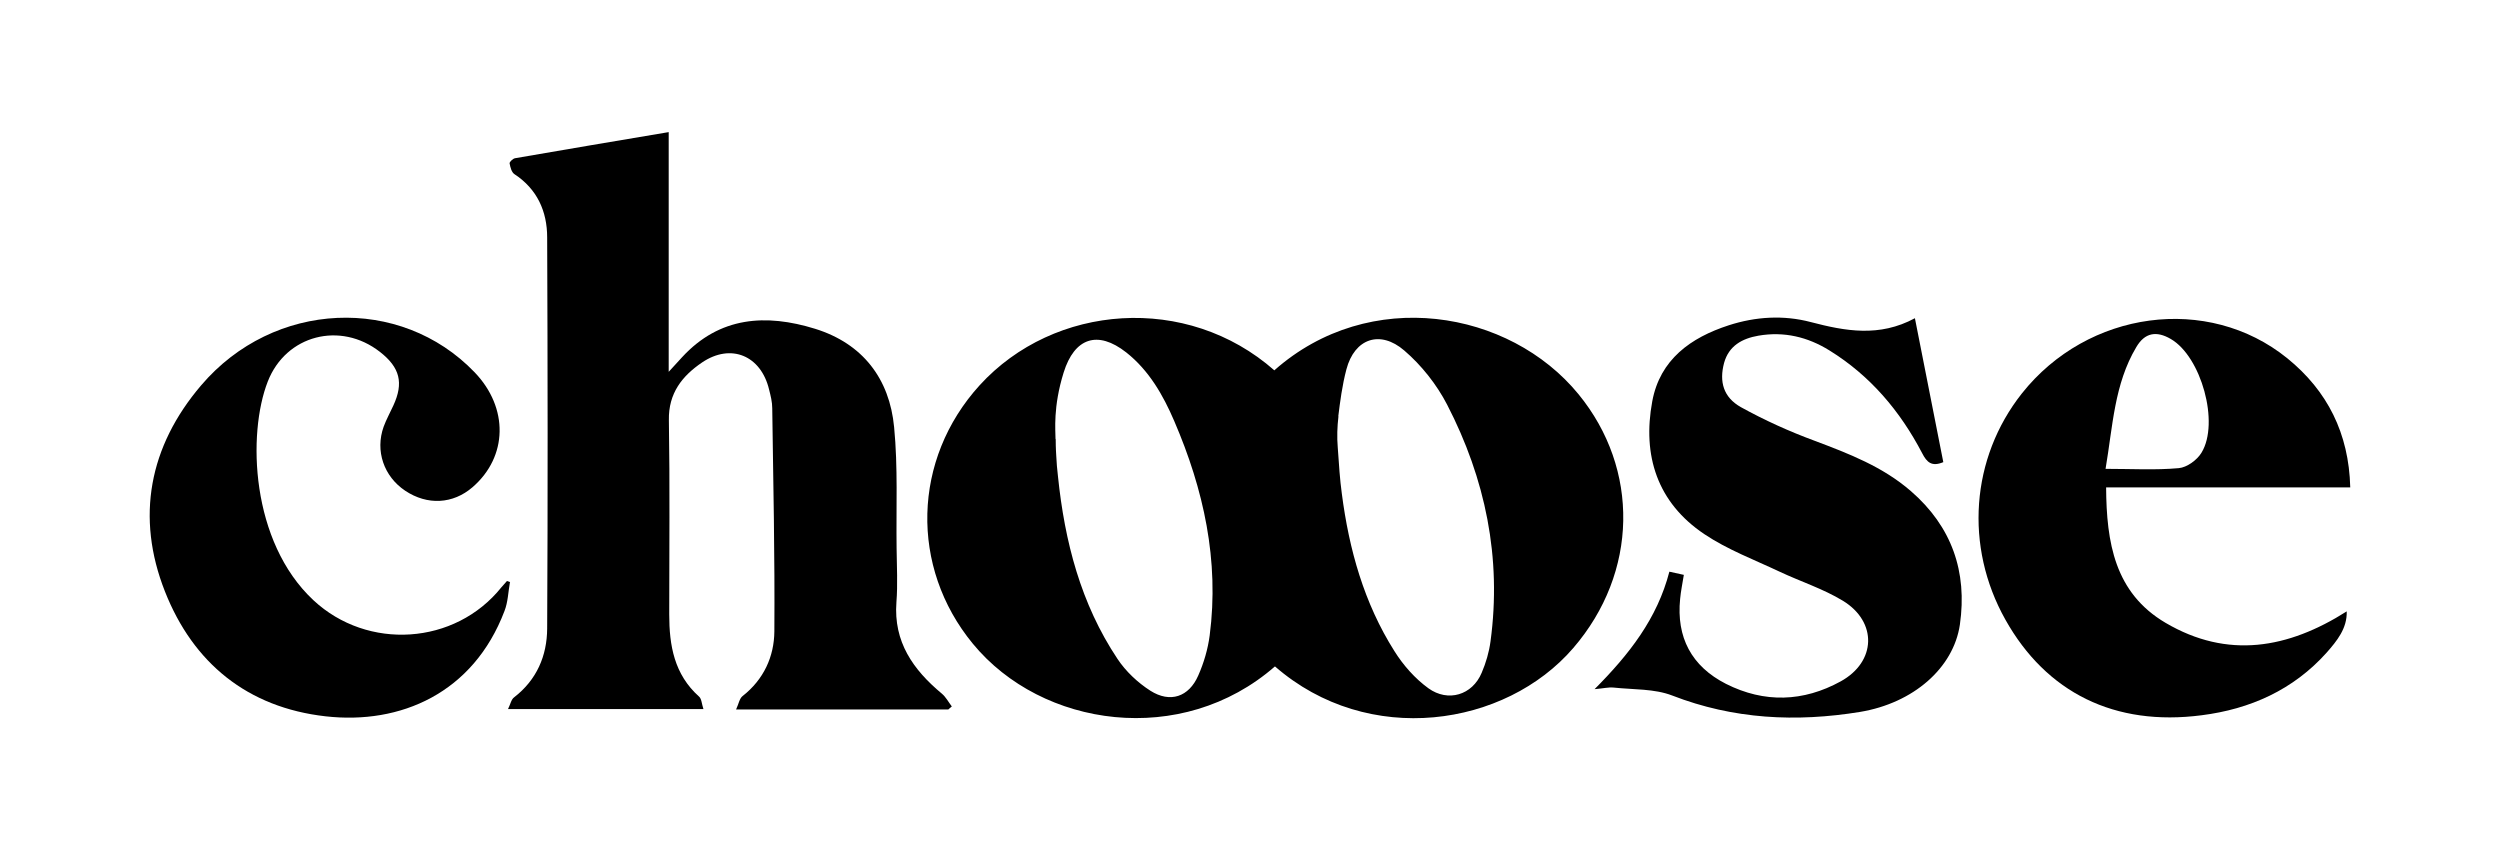
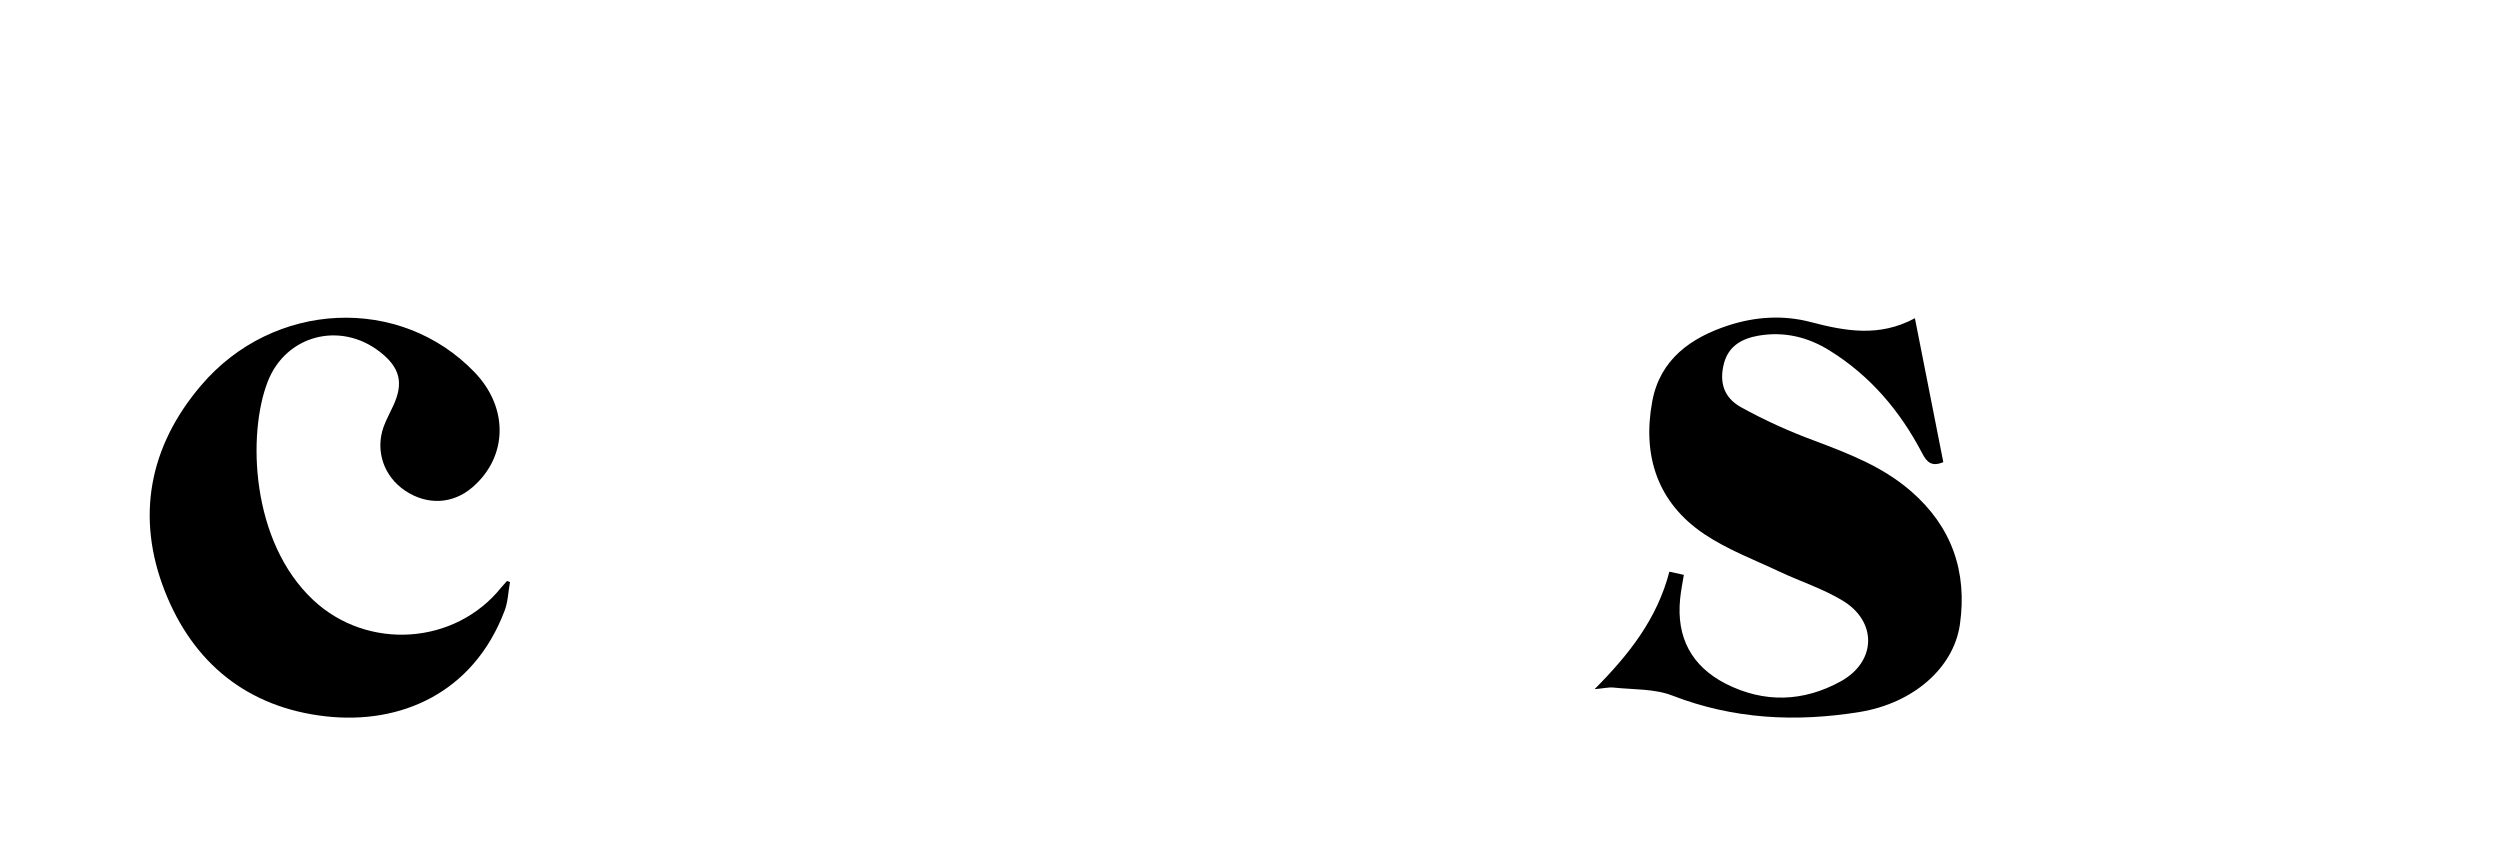
<svg xmlns="http://www.w3.org/2000/svg" version="1.1" viewBox="0 0 1417.3 481.9">
  <g>
    <g id="Calque_1">
      <g>
-         <path d="M722.5,209.9c53.9-47.7,133.2-34.3,172.4,13.6,34.7,42.4,33.9,101.1-3,143.9-38.4,44.6-116.1,56.6-169.1,10.4-52.8,46.1-132.1,34.8-171.3-12.9-35.7-43.4-34.3-104.5,3.9-146.5,42.2-46.3,117.5-52.1,167.1-8.4ZM598.5,248.9c0,5.6.3,8.8.3,9.3.4,6.6.3,5.4,1,12,3.8,36.8,12.9,72.1,33.7,103.3,4.7,7.1,11.5,13.5,18.7,18.1,11.2,7.1,21.8,3.5,27.1-8.6,3.2-7.2,5.5-15.1,6.5-22.8,5.5-42.4-3.4-82.7-20.1-121.5-6.3-14.7-14.3-28.7-27.2-38.9-16.3-12.8-29.4-8.2-35.5,11.4s-4.6,32.9-4.6,37.7ZM758.8,236c-.7,5.9-.9,11.8-.4,17.7.7,10,1.2,18.1,2.3,26.1,4.1,31.7,12.6,62.1,29.8,89.3,5,8,11.7,15.6,19.3,21.1,11.1,8,24.9,3.9,30.2-8.8,2.4-5.6,4.2-11.7,5-17.8,6.4-47.4-2.9-92.2-24.6-134.2-5.9-11.4-14.5-22.3-24.3-30.7-13.7-11.8-28.2-6.8-32.8,10.7-2.4,9.1-3.6,18.5-4.6,26.6Z" />
-         <path d="M537.5,402.2h-120.2c1.5-3.2,1.9-6.2,3.7-7.6,12-9.4,17.9-22.4,18-36.7.3-42.2-.6-84.4-1.2-126.5,0-3.5-.9-7.1-1.8-10.6-4.6-19.2-21.6-26.4-38-15.3-11.2,7.6-19.1,17.4-18.8,32.7.6,36.7.2,73.4.2,110.1,0,17.6,2.8,34,16.9,46.6,1.5,1.3,1.5,4.2,2.5,7.1h-110.8c1.4-2.8,1.8-5.5,3.5-6.7,12.8-9.9,18.6-23.5,18.7-38.9.4-73.9.3-147.9,0-221.8,0-14.7-5.6-27.4-18.6-35.9-1.6-1.1-2.3-3.9-2.7-6.1-.1-.8,1.9-2.7,3.1-2.9,28.7-5,57.5-9.8,87.1-14.8v135.9c3.5-3.8,5.5-6,7.6-8.3,21.3-23.1,47.6-24.7,75.4-16.1,27,8.4,42.2,28.3,44.8,55.8,2.2,22.7,1.1,45.7,1.4,68.6.1,10.2.7,20.5-.1,30.6-1.7,22.5,9.5,38.3,25.7,51.8,2.3,1.9,3.8,4.8,5.7,7.3-.7.6-1.4,1.2-2.1,1.8Z" />
-         <path d="M1332.4,276.3h-138.4c.2,31.2,4.8,59.8,33.7,76.8,35.2,20.7,69.5,14.6,102.7-6.5.3,9.6-5.5,16.7-11.4,23.4-18.9,21.1-43.3,32-70.9,35.5-49.2,6.4-88-12.8-111.2-54.2-23.3-41.5-19.6-91.6,9.3-128.2,37.4-47.2,105.5-56.4,150.5-20,22.8,18.5,34.9,42.6,35.7,73.1ZM1193.7,265.8c14.7,0,28.2.8,41.5-.4,4.6-.4,10.4-4.6,12.9-8.8,10.3-16.9-.2-54.4-17.4-64.4-8.2-4.8-14.8-3.6-19.6,4.6-12.5,21-13.3,44.8-17.4,68.9Z" />
        <path d="M1085.6,180.4c5.6,28.3,10.9,55,16.1,81.6-6.5,2.7-9.3.2-12-5.1-12.5-23.9-29.4-43.9-52.5-58.2-12.4-7.7-25.8-10.9-40.3-8.4-9.2,1.6-16.8,5.7-19.5,15.5-2.8,10.6-.4,19.4,9.5,25,13.4,7.4,27.5,13.8,41.9,19.1,19.4,7.3,38.6,14.7,54.5,28.5,23.2,20.1,32.1,45.7,27.8,75.7-3.6,24.6-26.4,44.5-56.6,49.5-36.2,5.9-71.7,4.2-106.5-9.3-10.1-3.9-22-3.3-33.2-4.5-2.9-.3-5.9.5-10.8.9,19.7-19.8,35.5-40,42.4-66.6,2.8.6,5.3,1.2,8.2,1.8-.8,5-1.7,9.3-2.1,13.6-2.2,21.8,6.4,38.2,26,48.2,21.8,11,43.9,10.2,65-1.4,20.2-11.1,20.9-33.7,1.3-45.7-11.2-6.8-24-10.9-35.9-16.5-14.4-6.8-29.6-12.5-42.7-21.3-26.7-17.9-35.2-44.6-29.5-75.3,4.4-23.7,21.8-36.1,43.4-43.1,15.2-4.9,31-5.9,46.5-1.8,19.5,5.1,38.8,8.7,59-2.2Z" />
        <path d="M289.1,330.1c-1,5.5-1.1,11.2-3.1,16.3-17.7,46.6-59,64.5-101.4,59.7-44.3-5-75.1-30.2-91.1-70.8-16.6-42.1-9-82.2,20.5-116.8,41.1-48.3,113-51.3,155.1-7.4,19.3,20.1,18.8,47.8-1.2,65.1-11.1,9.6-25.6,10.4-38.2,2-12.1-8.1-17.1-22.6-12.2-36.3,1.5-4.1,3.7-8,5.5-12,5.9-12.8,3.8-21.5-7.6-30.4-22.4-17.5-53.3-9.6-63.6,16.8-11.6,29.7-9.7,90.8,25.9,124,30.7,28.6,80.3,25.5,106.6-7.4,1-1.2,2-2.3,3.1-3.5.6.2,1.2.4,1.8.6Z" />
      </g>
    </g>
  </g>
</svg>